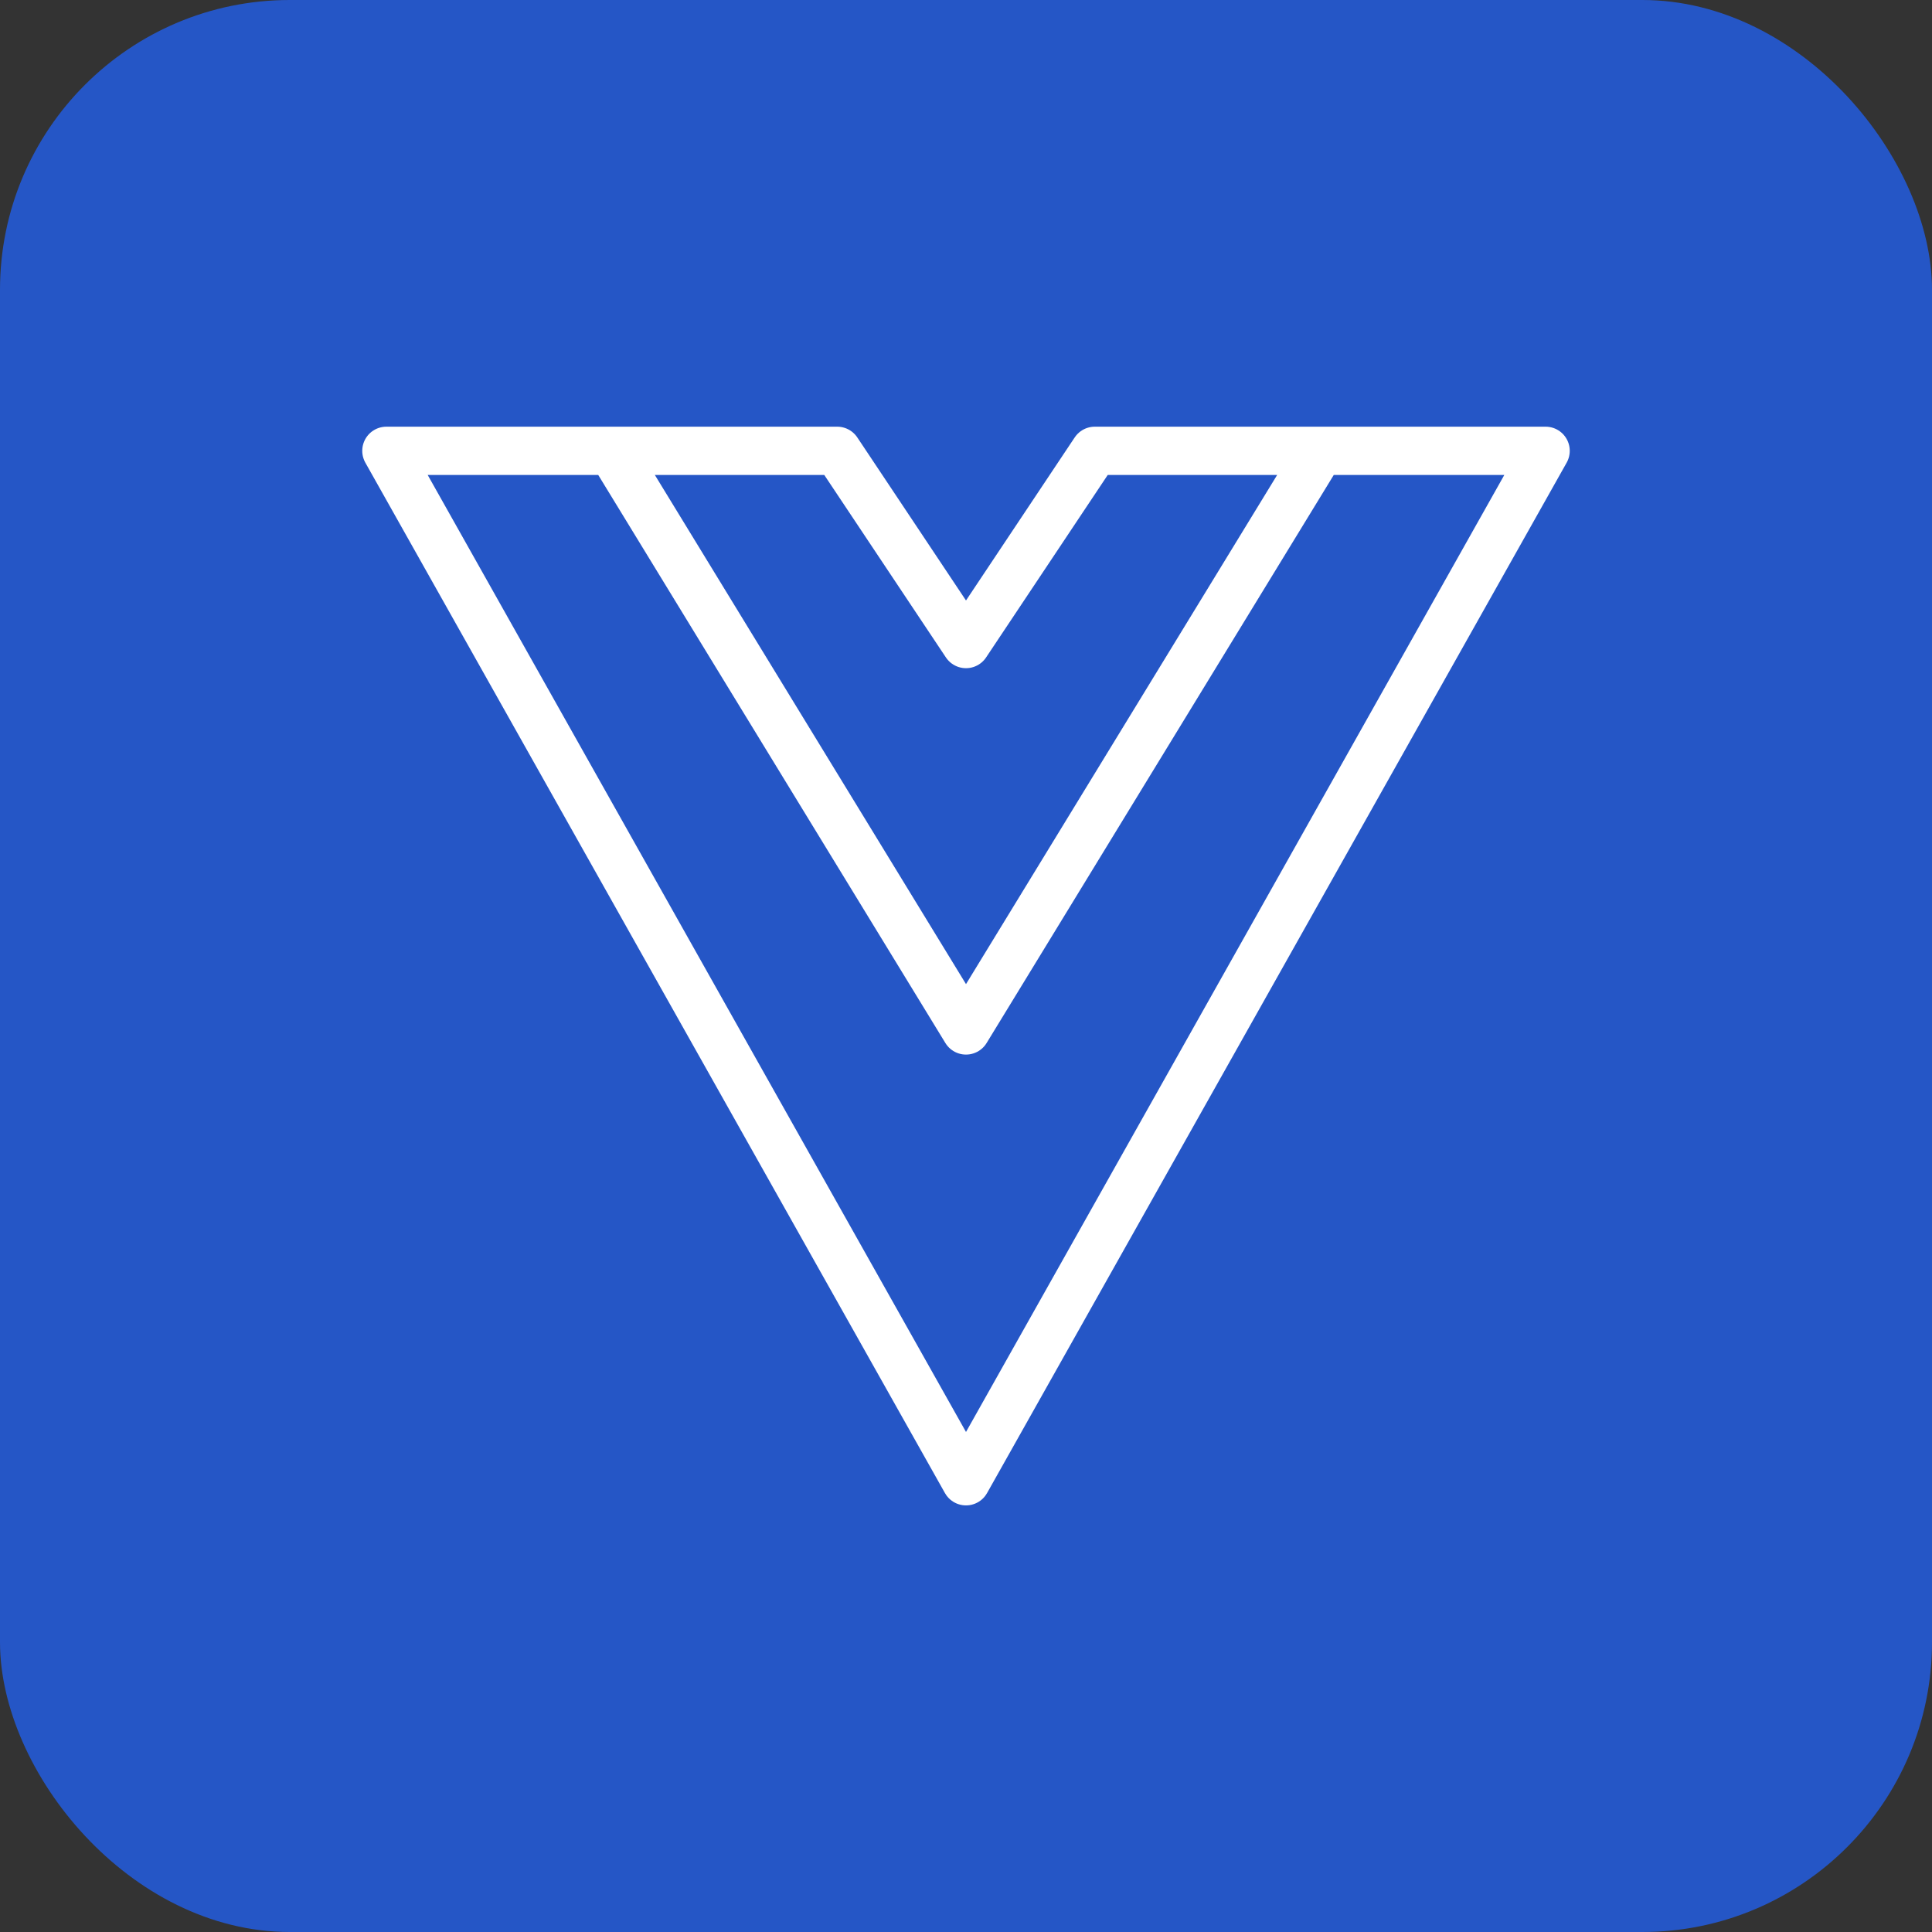
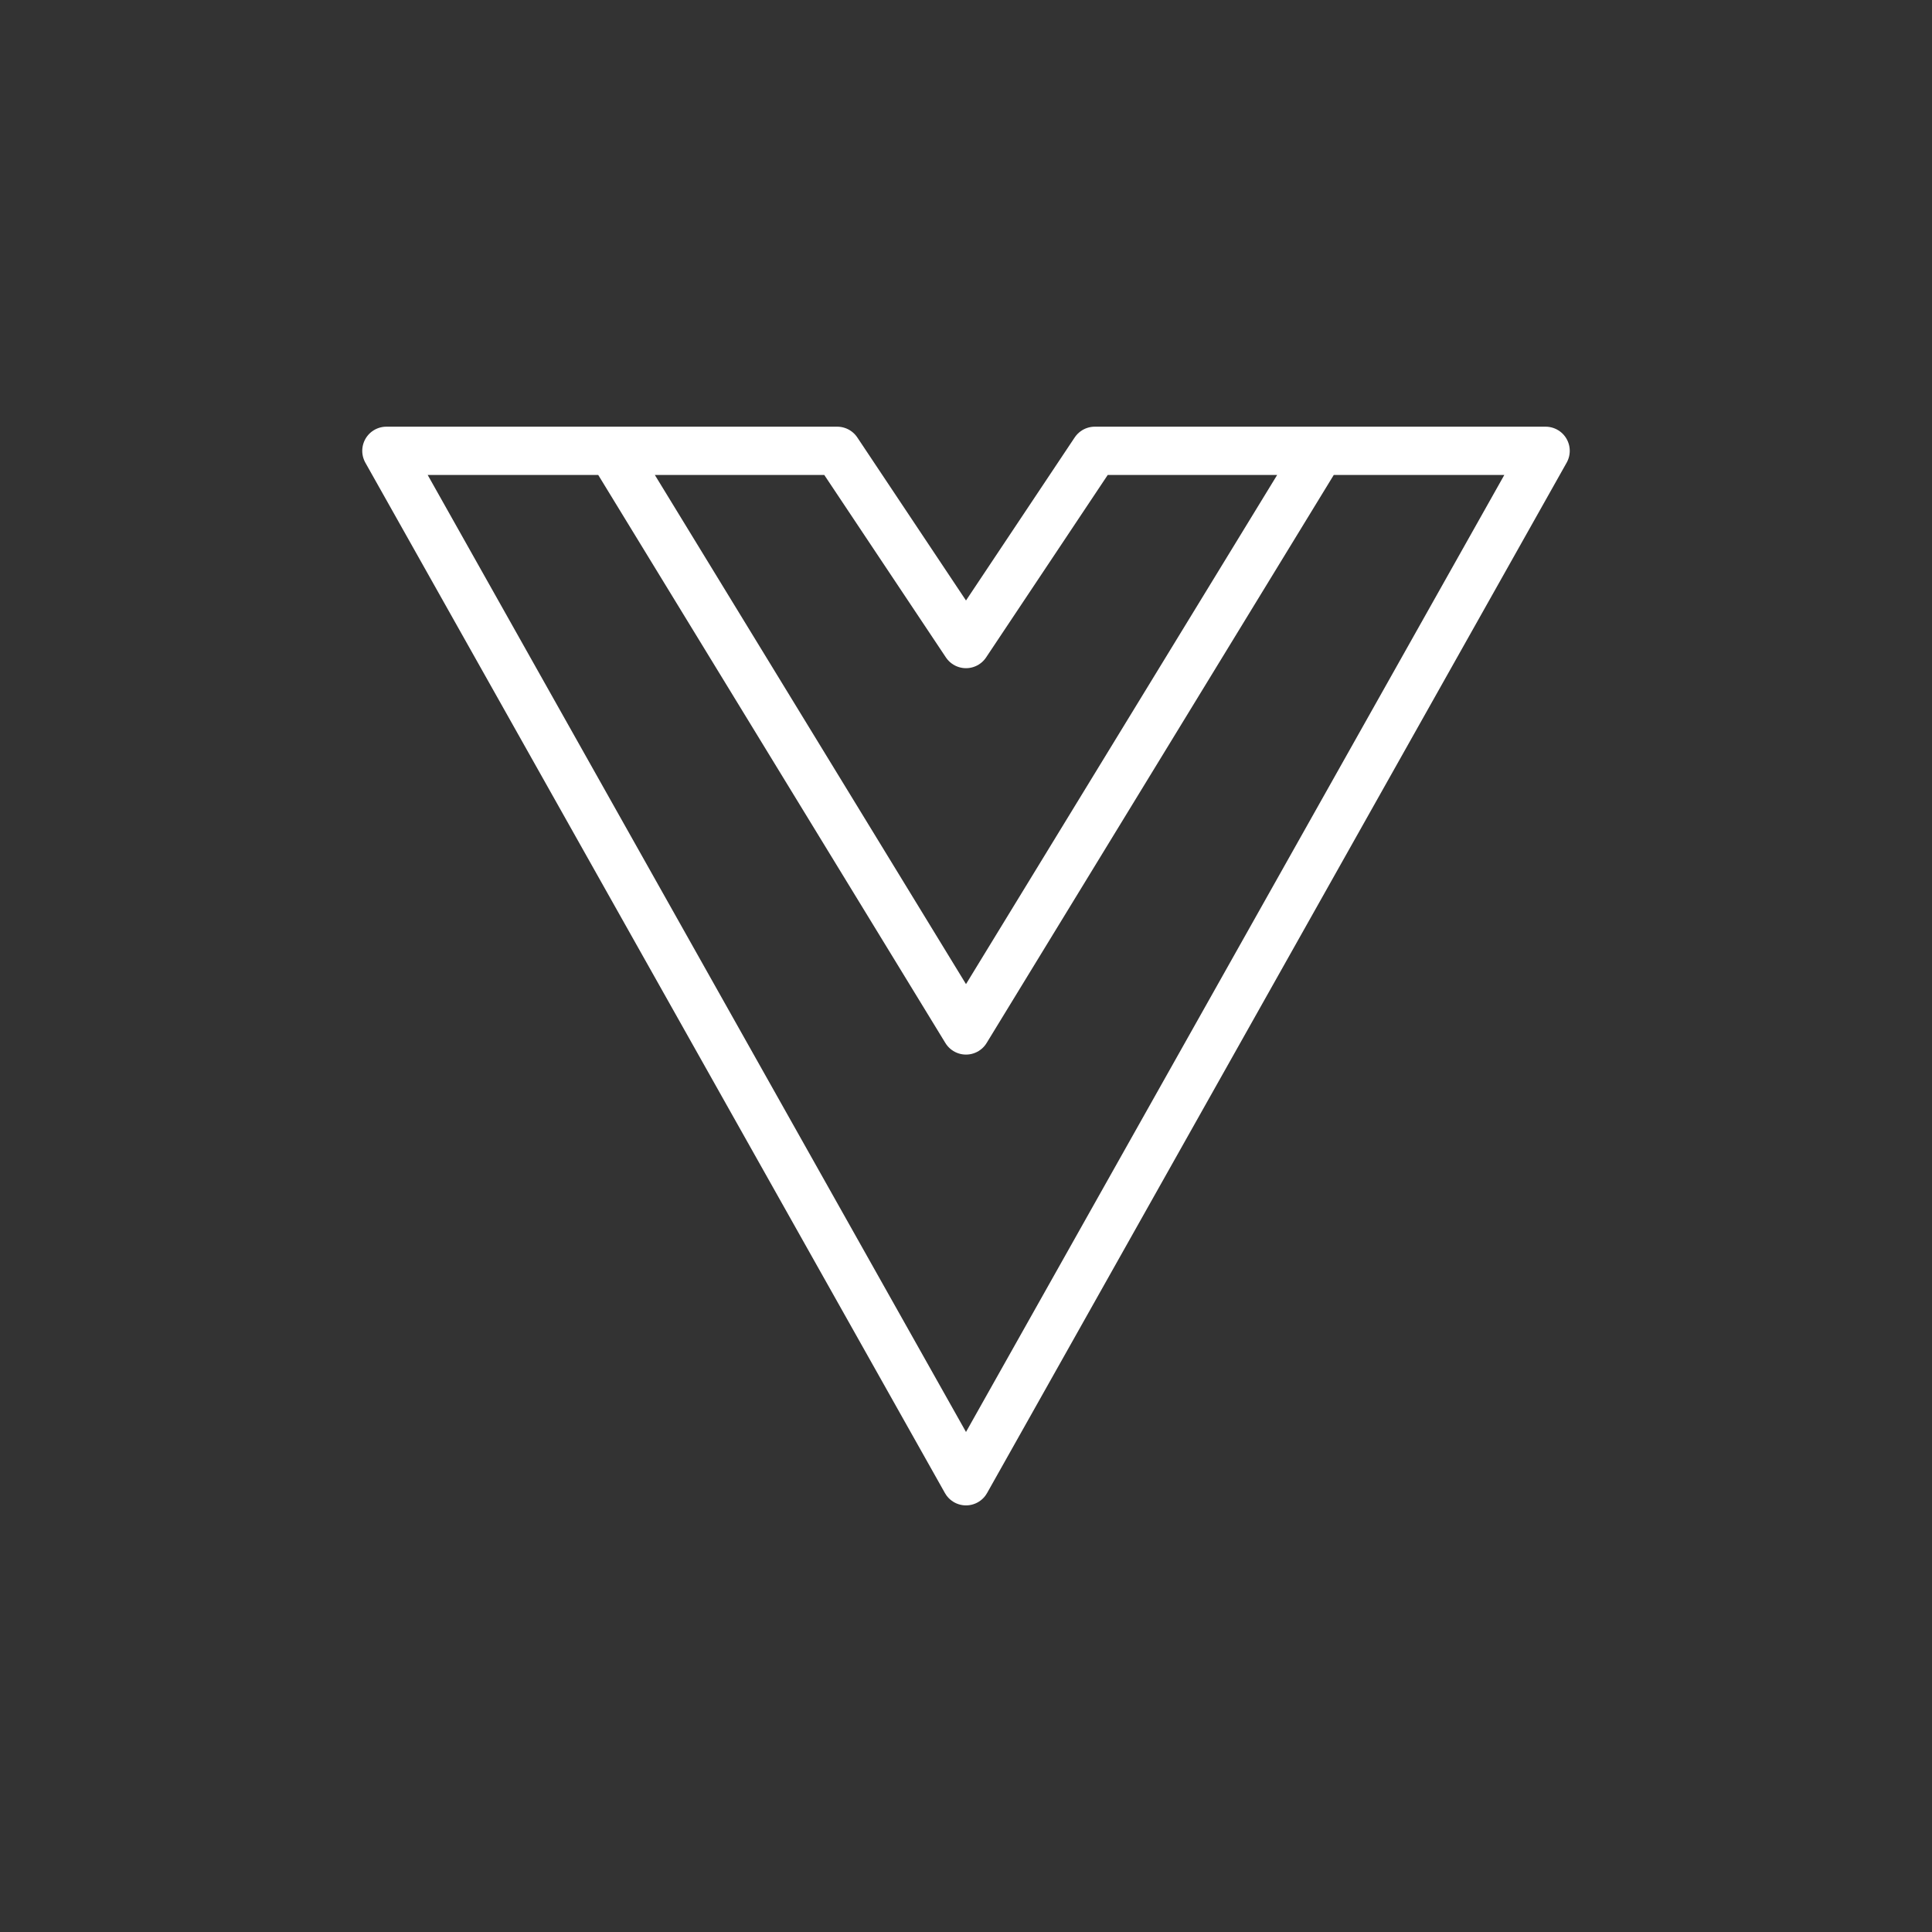
<svg xmlns="http://www.w3.org/2000/svg" width="80" height="80" viewBox="0 0 80 80" fill="none">
  <rect x="0" y="0" width="80" height="80" fill="#333333" stroke="none" />
-   <rect width="80" height="80" rx="12" fill="#2556C6" />
  <path d="M54.667 18.668H64L40 61.335L16 18.668H25.333M54.667 18.668L40 42.668L25.333 18.668M54.667 18.668H45.333L40 26.668L34.667 18.668H25.333" stroke="white" stroke-width="2" stroke-linecap="round" stroke-linejoin="round" />
</svg>